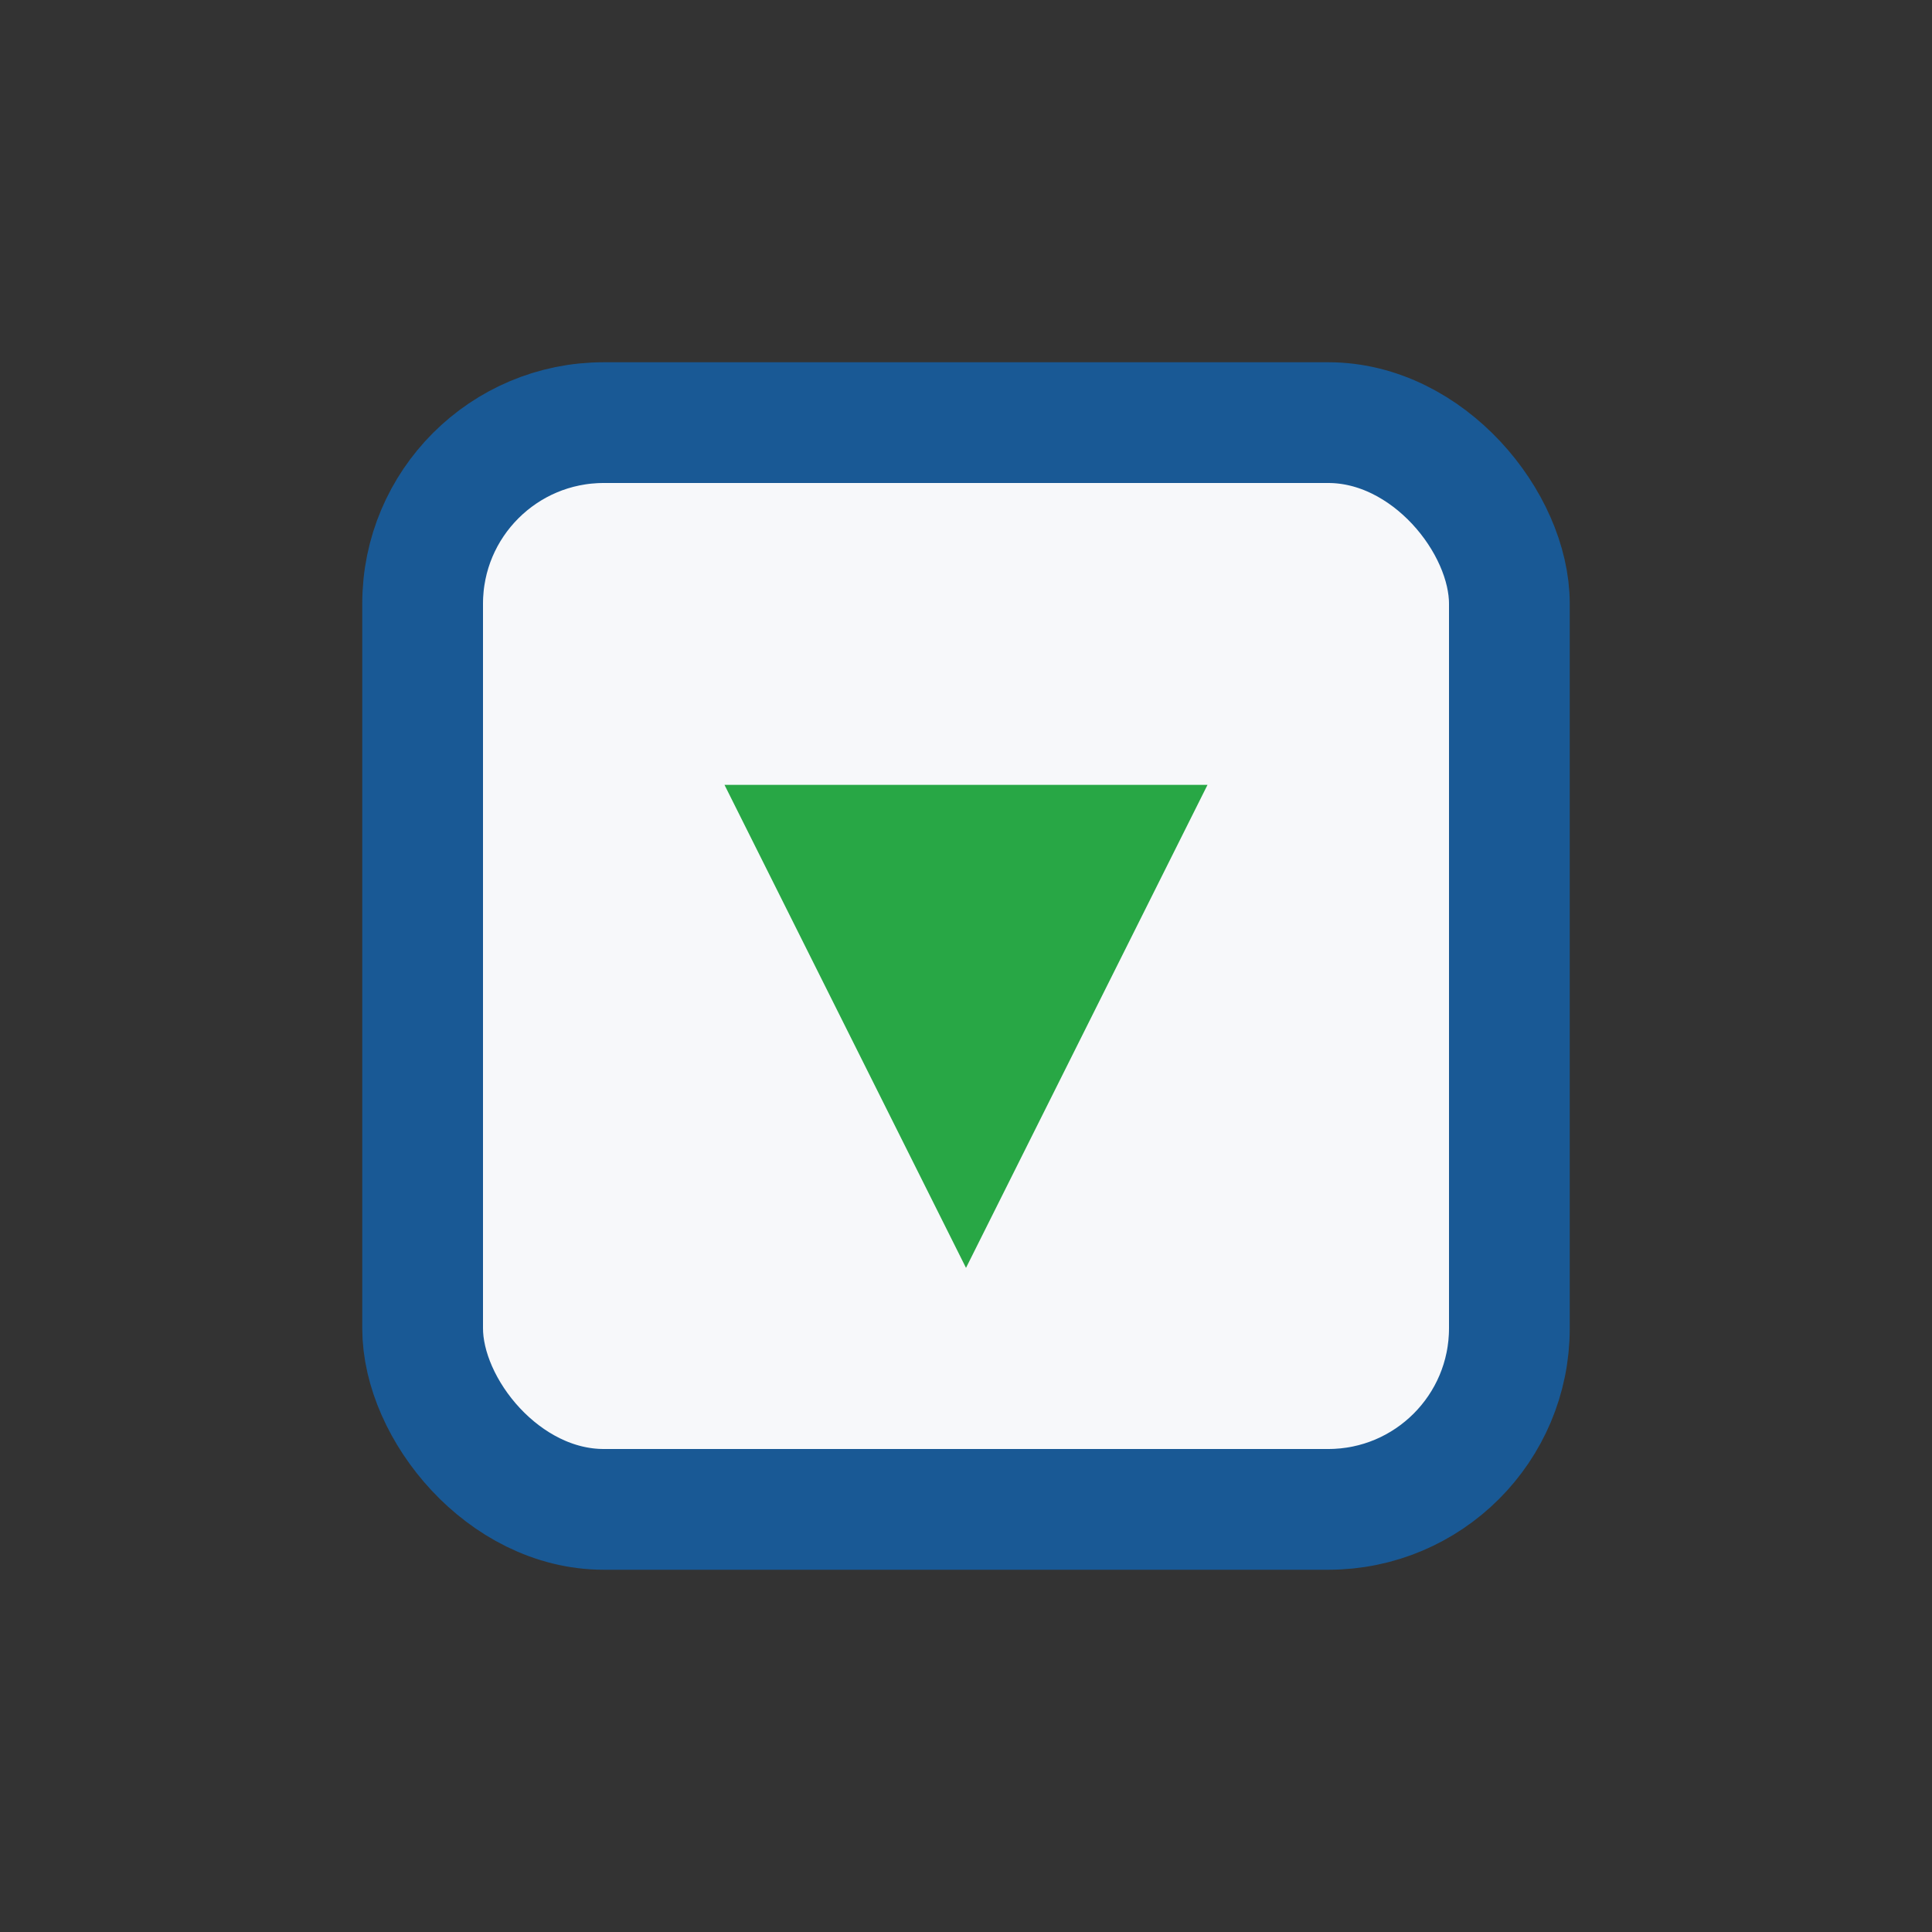
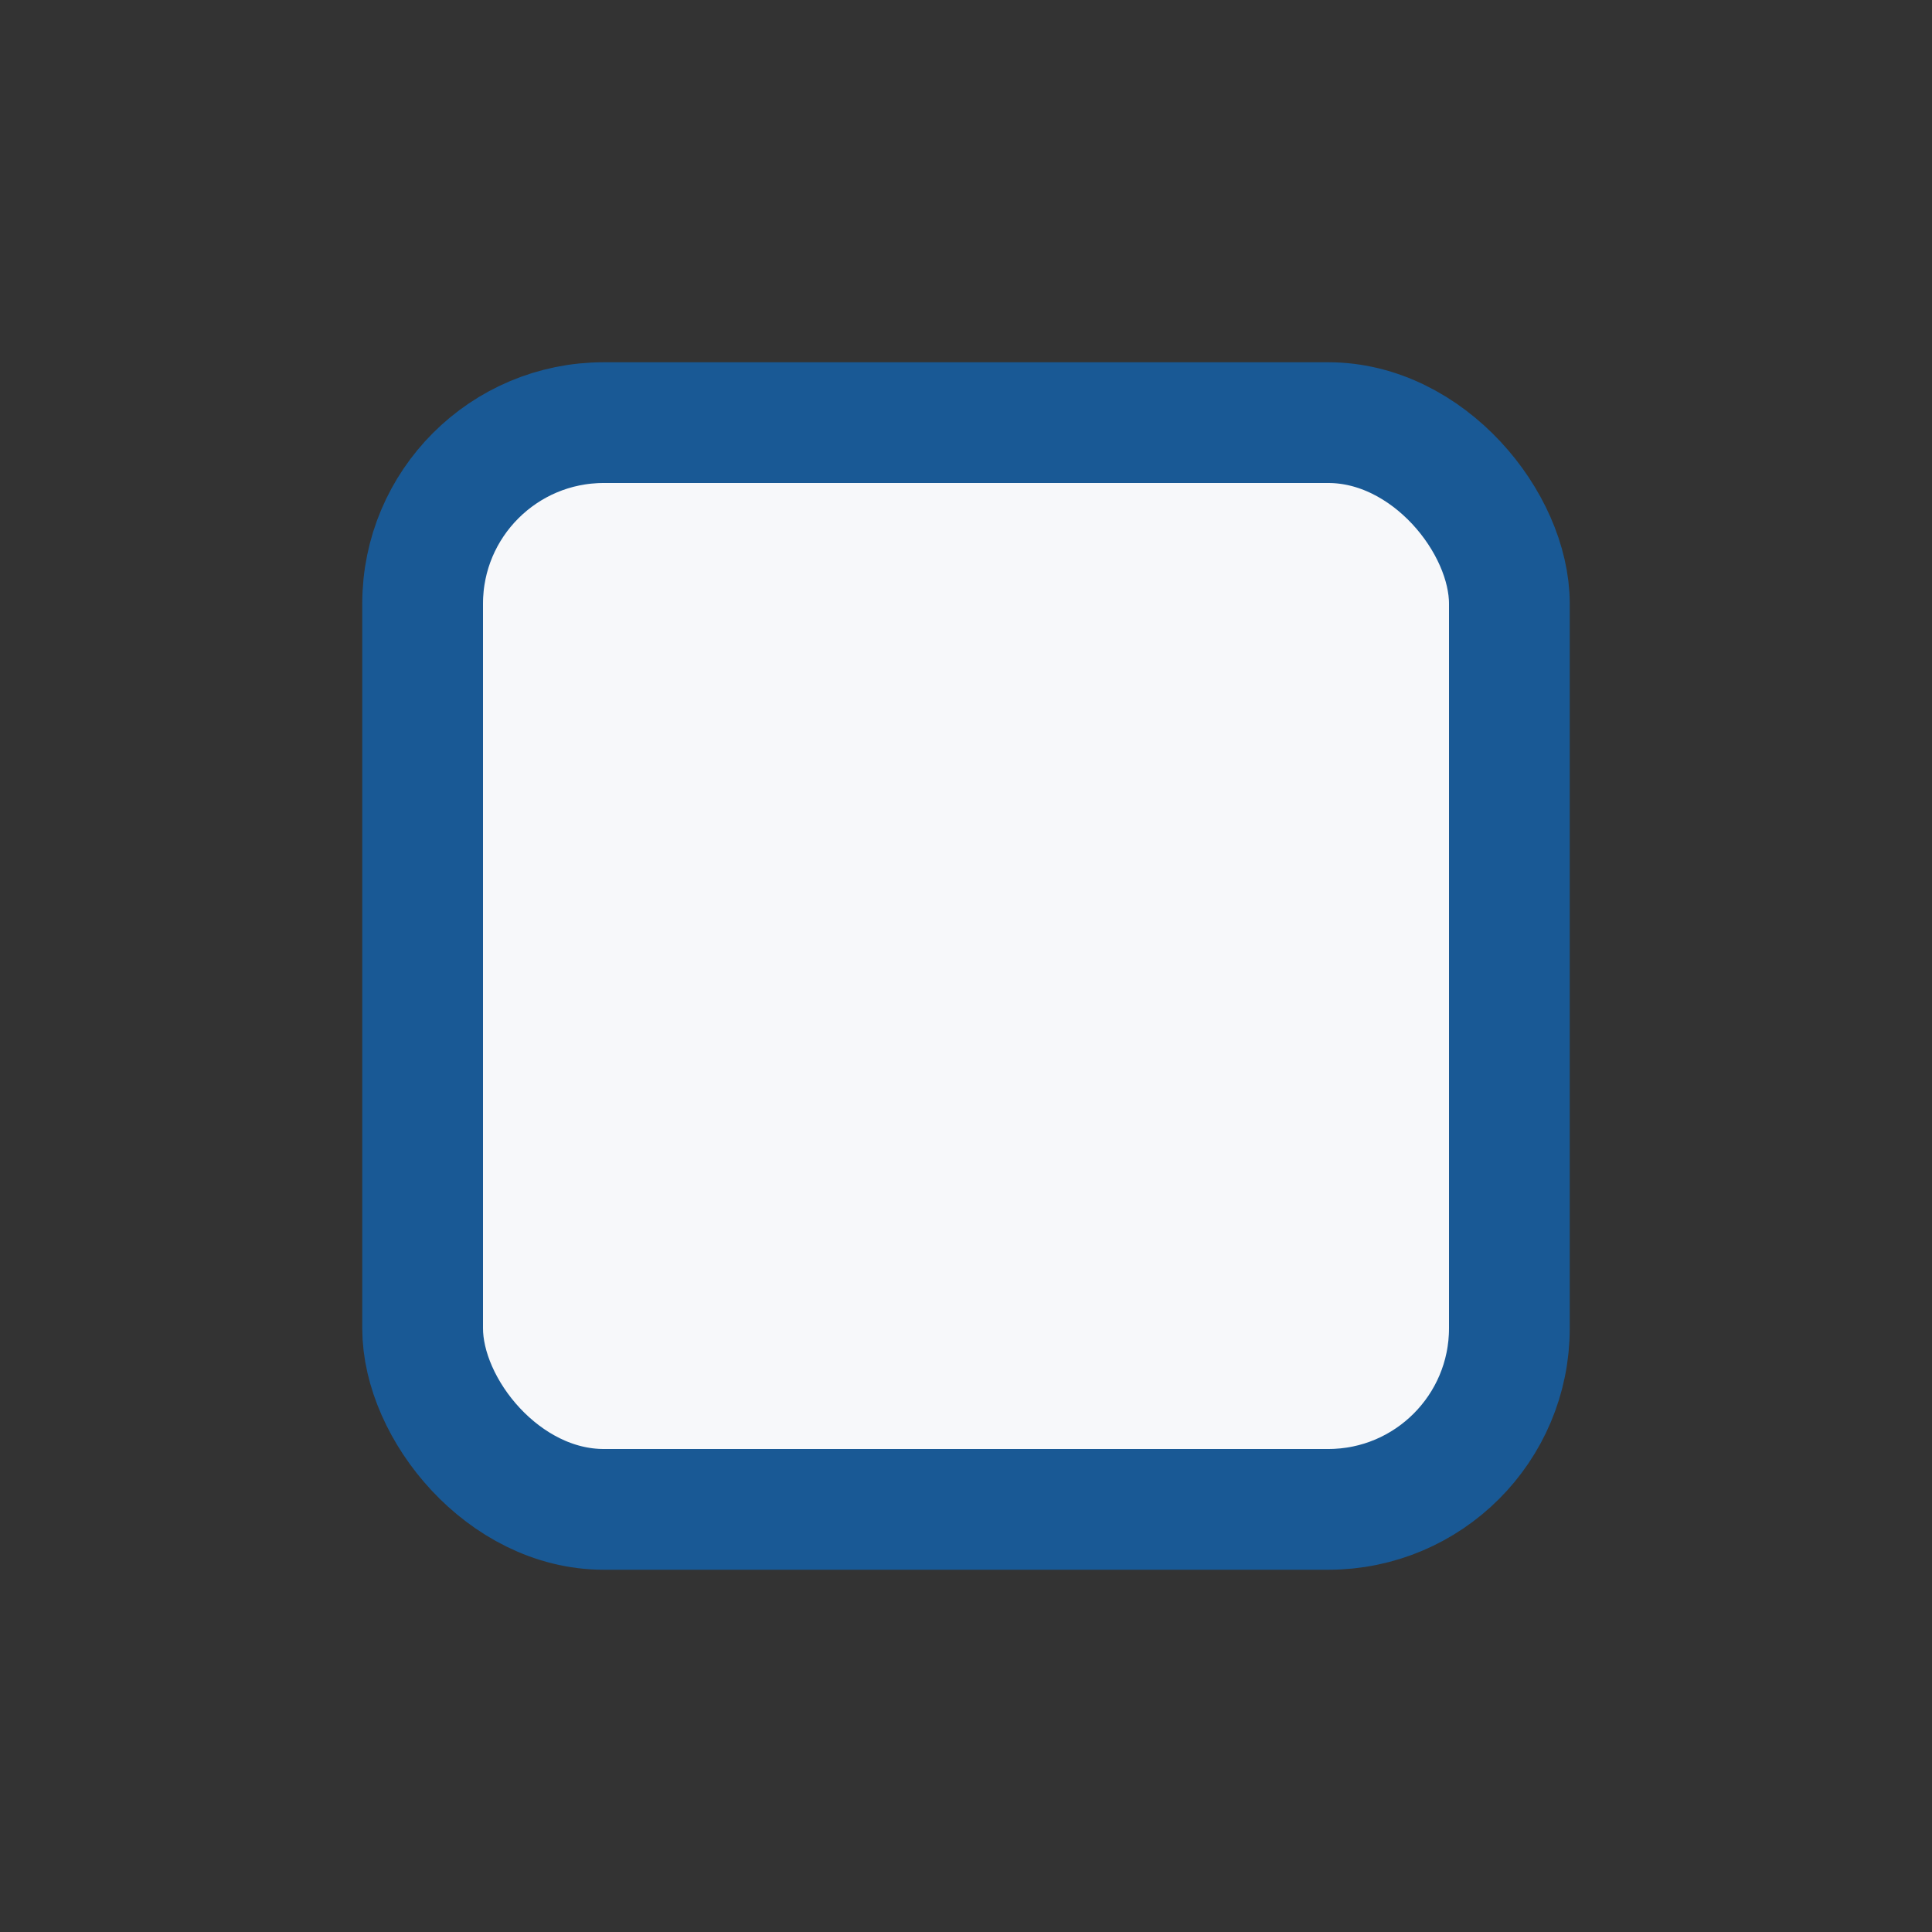
<svg xmlns="http://www.w3.org/2000/svg" width="32" height="32" viewBox="0 0 32 32">
  <rect x="0" y="0" width="32" height="32" fill="#333333" stroke="none" />
  <rect x="7" y="7" width="18" height="18" rx="3" fill="#F7F8FA" stroke="#195995" stroke-width="2" />
-   <path d="M20 13l-4 8-4-8z" fill="#28A745" />
</svg>